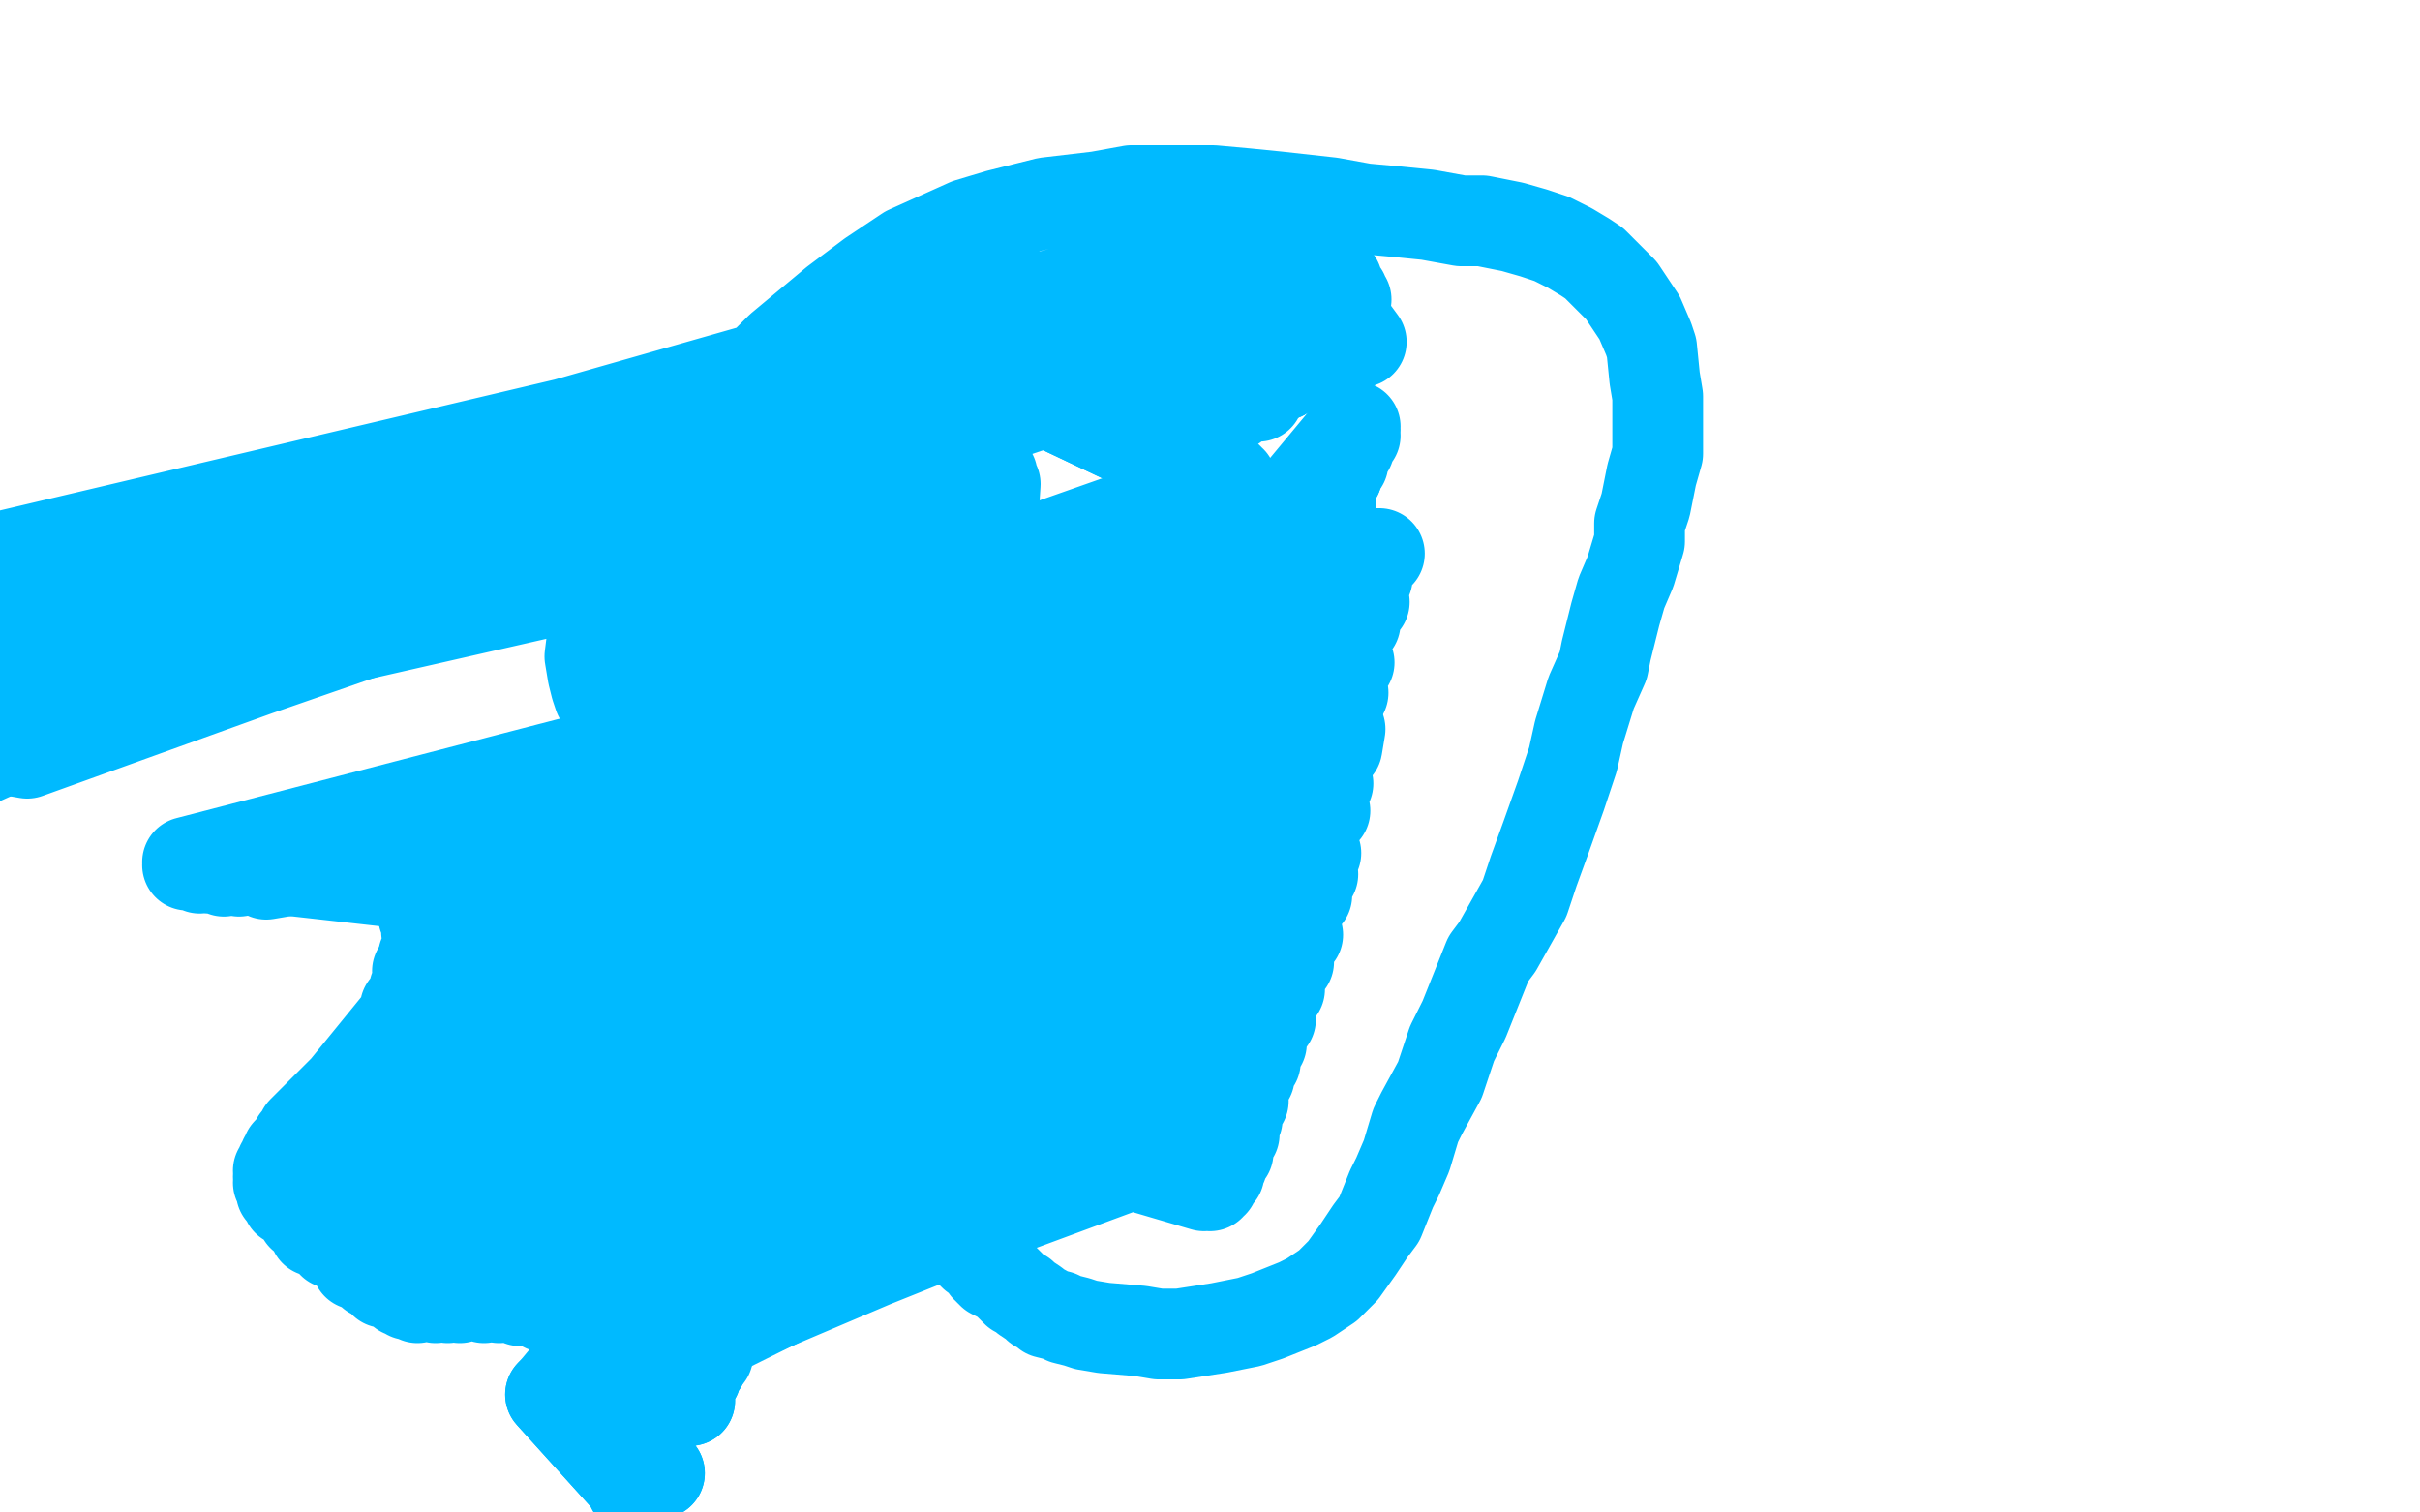
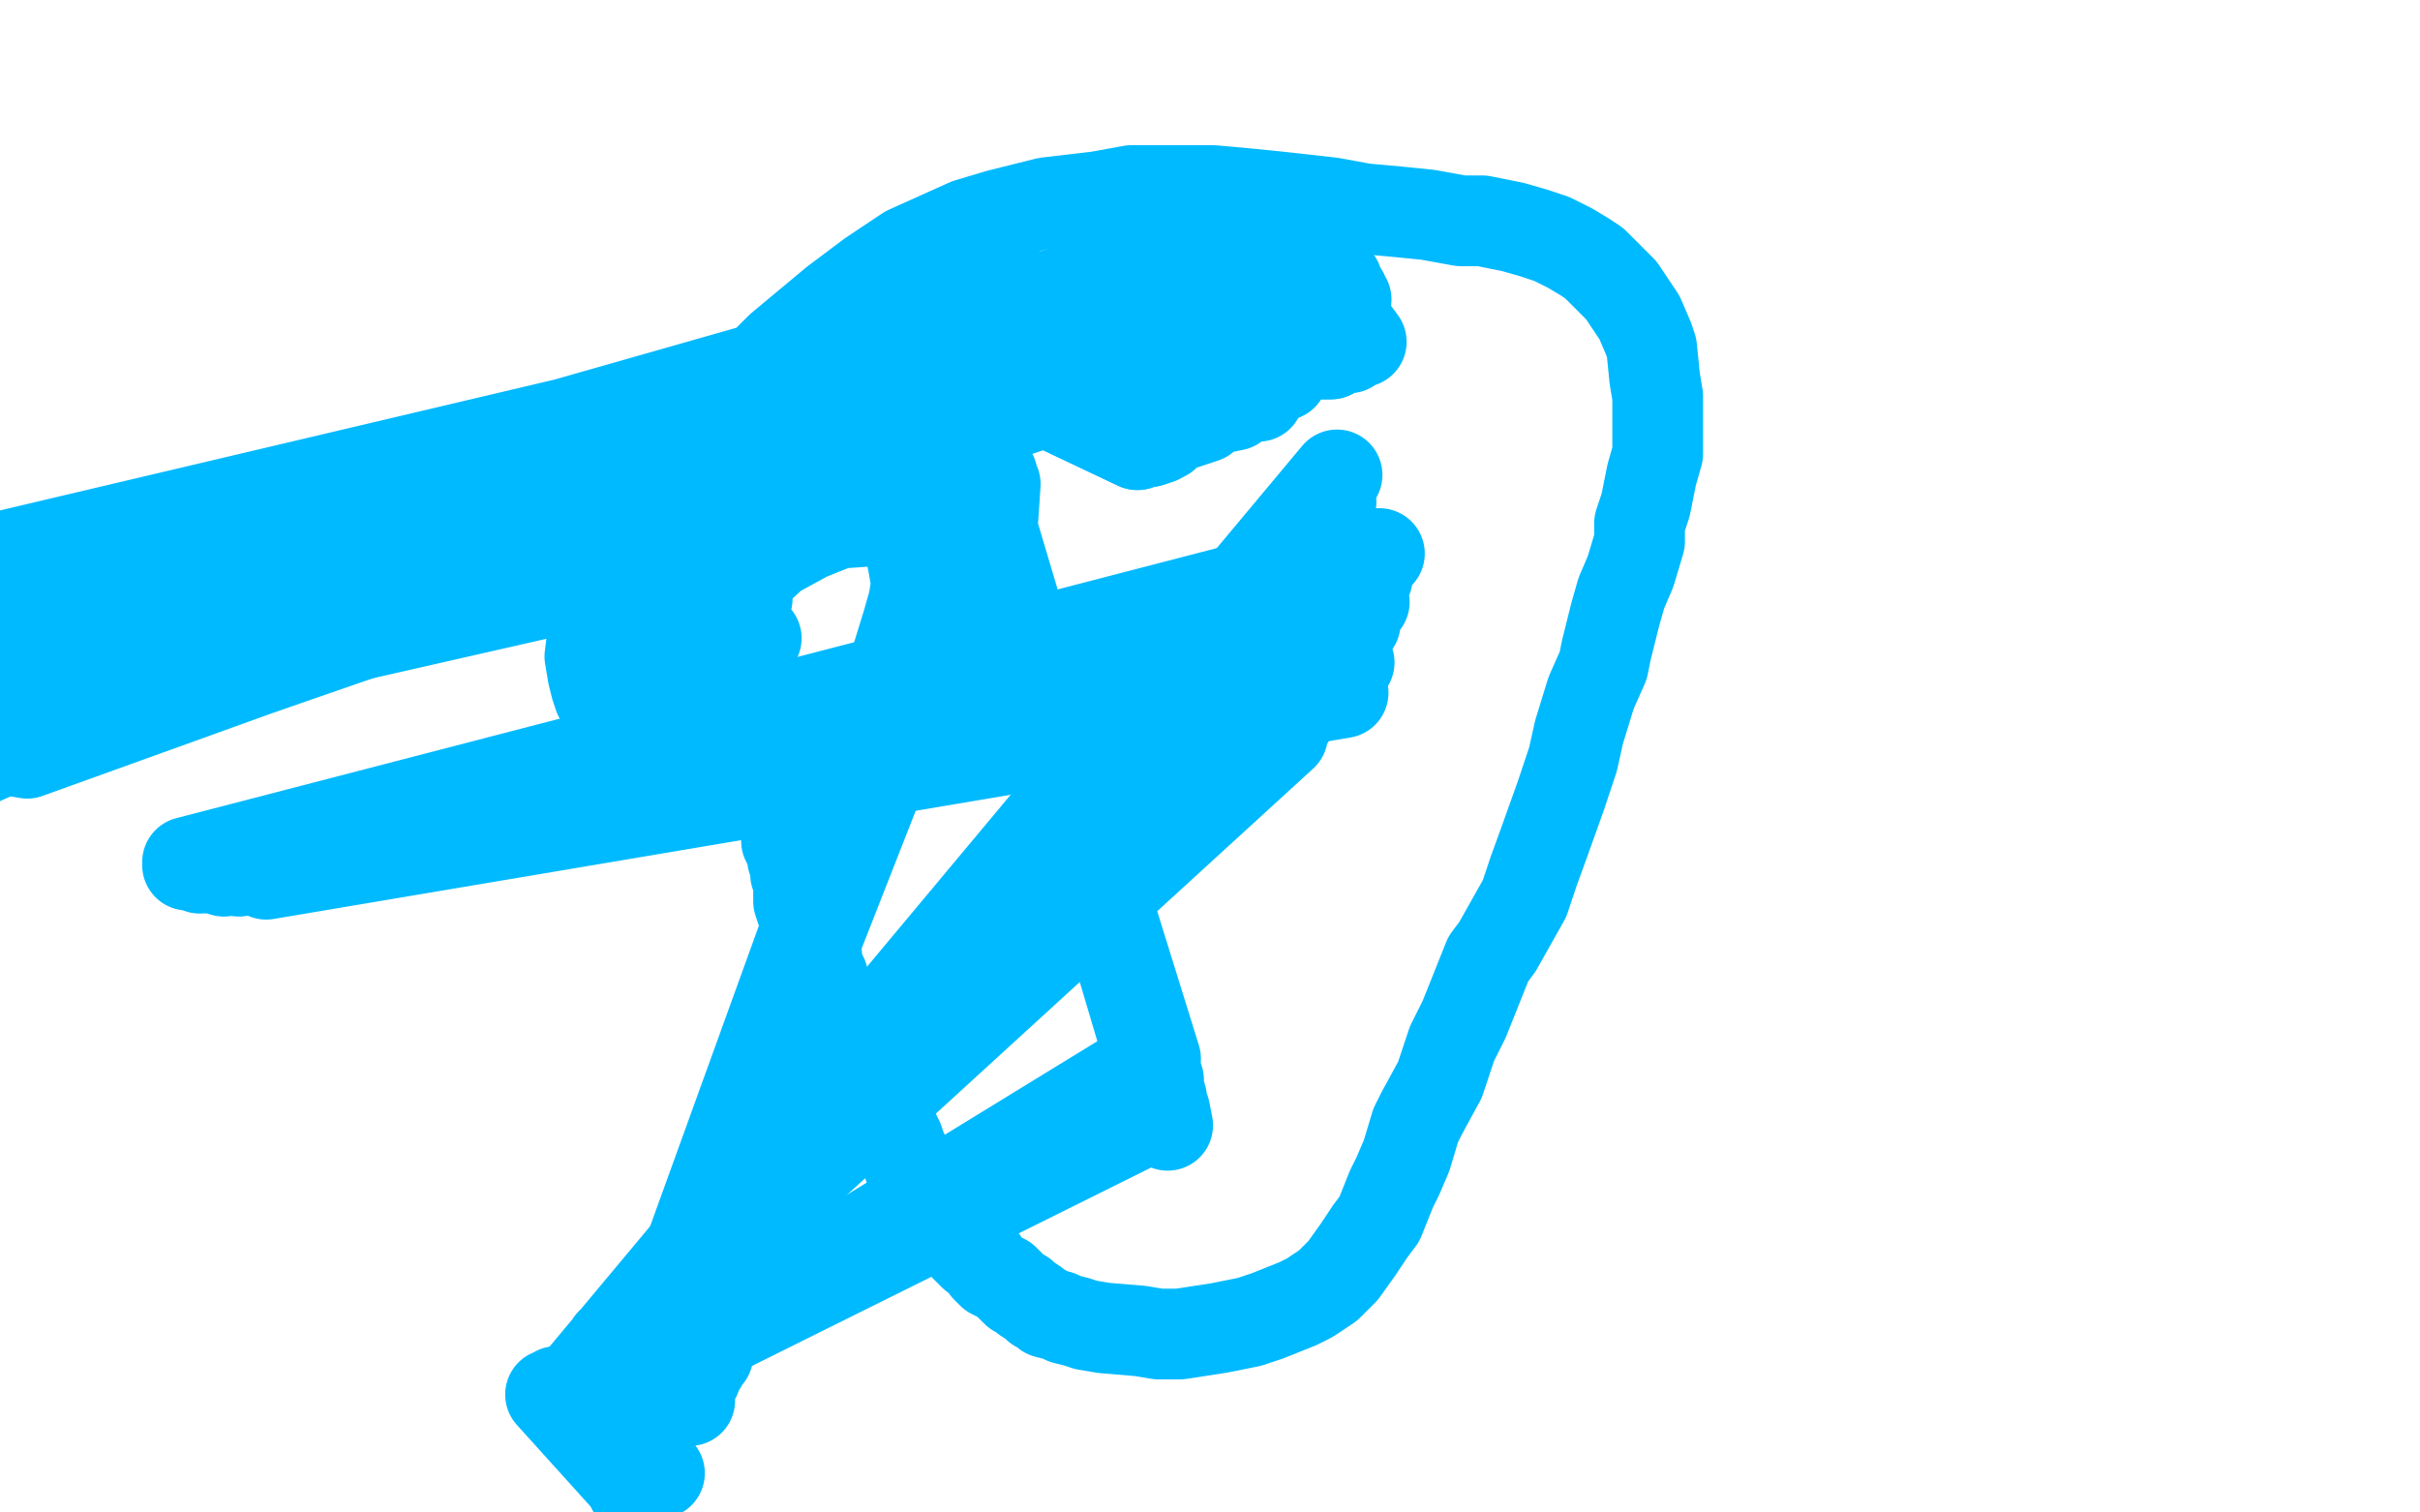
<svg xmlns="http://www.w3.org/2000/svg" width="800" height="500" version="1.1" style="stroke-antialiasing: false">
  <desc>This SVG has been created on https://colorillo.com/</desc>
  <rect x="0" y="0" width="800" height="500" style="fill: rgb(255,255,255); stroke-width:0" />
  <polyline points="218,247 216,238 216,238 255,236 255,236 236,235 236,235 209,219 209,219 253,229 253,229 234,229 234,229 206,208 206,208 250,211 250,211 232,222 232,222 204,193 204,193 247,198 247,198 230,214 230,214" style="fill: none; stroke: #00baff; stroke-width: 30; stroke-linejoin: round; stroke-linecap: round; stroke-antialiasing: false; stroke-antialias: 0; opacity: 1.0" />
  <polyline points="253,241 254,241 254,241 254,242 254,242 255,243 255,243 256,246 256,246 256,249 256,249 256,252 256,256 256,258 257,261 258,263 258,264 258,265 258,266 259,267 260,269 260,270 260,272 260,275 260,277 260,278 261,280 262,281 262,283 262,284 263,287 263,289 264,291 264,293 264,295 264,298 265,301 266,303 266,305 267,307 268,309 268,311 269,314 270,316 270,318 271,321 272,323 272,326 274,329 275,331 276,335 277,337 278,340 280,342 282,346 283,348 284,351 286,355 288,359 289,361 291,365 292,368 294,370 296,375 297,377 298,380 300,384 301,387 302,389 304,393 305,395 306,398 309,401 310,403 312,405 314,408 316,409 318,411 320,413 321,414 322,415 325,417 326,419 328,421 330,422 332,423 334,425 336,427 338,428 339,429 342,431 343,432 345,433 346,434 350,435 352,436 356,437 359,438 365,439 377,440 383,441 390,441 403,439 413,437 419,435 429,431 433,429 439,425 444,420 449,413 453,407 456,403 460,393 462,389 465,382 468,372 470,368 476,357 478,351 480,345 484,337 488,327 492,317 495,313 504,297 507,288 511,277 516,263 520,251 522,242 526,229 530,220 531,215 534,203 536,196 539,189 542,179 542,173 544,167 546,157 548,150 548,146 548,137 548,131 547,125 546,115 545,112 542,105 538,99 536,96 533,93 527,87 524,85 519,82 513,79 507,77 500,75 490,73 483,73 472,71 462,70 451,69 440,67 422,65 412,64 401,63 392,63 374,63 363,65 346,67 330,71 320,74 300,83 288,91 276,100 258,115 246,127 236,139 221,157 213,170 205,183 200,194 196,203 196,209 195,217 196,223 197,227 198,230 202,233 205,236 209,239 213,241 220,245 226,249 230,250 234,252 238,253 240,255 244,257 248,257 255,257 262,257 268,254 277,248 282,244 285,238 292,227 296,219 300,206 302,199 303,193 302,187 300,177 296,174 291,172 277,173 267,177 256,183 244,194 236,203 229,213 226,218 225,221 224,224 226,223 234,213 241,201 256,179 271,163 283,150 300,135 306,131 309,130 311,130 308,132 300,137 283,153 274,160 265,168 258,174 253,179 251,181 250,180 -18,241 254,173 -18,241 260,163 -18,241 262,161 -18,242 269,153 -17,242 -45,196 282,137 -17,242 -45,196 291,128 -17,242 -46,196 303,117 -17,241 -46,195 308,113 -17,241 -46,195 312,111 -17,240 -46,195 310,111 -16,236 -46,195 306,115 -16,235 -46,195 -22,231 284,133 -15,233 -46,195 -23,229 270,144 -15,233 -46,195 -23,229 258,158 -15,233 -46,195 -28,227 253,164 -16,234 -46,195 250,169 -16,235 -46,195 248,169 -16,237 -46,195 249,169 -17,239 -45,193 253,162 -17,239 -43,193 265,149 -17,241 274,140 -17,241 284,131 -18,243 295,121 -17,245 310,109 -17,247 316,106 -17,247 323,103 -17,247 -8,252 330,99 -16,249 -8,252 333,99 -14,249 -8,252 334,98 -14,249 -7,251 336,98 -13,249 -7,251 -34,203 338,97 -12,249 -34,203 338,97 -11,249 -34,204 338,98 -11,249 -34,204 336,100 -11,249 -34,204 334,102 -11,249 -34,204 330,105 -12,249 -34,204 327,107 -11,248 -34,204 326,109 -11,248 -34,204 323,111 -11,248 -22,245 -34,204 322,112 -10,248 -18,246 -34,204 323,113 -10,248 -12,249 -34,204 326,111 -10,248 -6,251 -34,204 328,111 -10,249 -6,251 -34,204 330,109 -9,249 -34,204 338,105 -9,249 -34,204 347,100 -33,203 352,97 -33,203 357,95 366,90 377,84 383,81 386,79 390,78 392,77 392,78 386,83 376,91 368,99" style="fill: none; stroke: #00baff; stroke-width: 30; stroke-linejoin: round; stroke-linecap: round; stroke-antialiasing: false; stroke-antialias: 0; opacity: 1.0" />
  <polyline points="338,129 338,129 338,129 376,147 376,147 381,145 381,145 342,127 342,127 380,146 380,146 383,145 383,145" style="fill: none; stroke: #00baff; stroke-width: 30; stroke-linejoin: round; stroke-linecap: round; stroke-antialiasing: false; stroke-antialias: 0; opacity: 1.0" />
  <polyline points="338,129 338,129 338,129 376,147 376,147 381,145 381,145 342,127 342,127 380,146 380,146 383,145 346,123 385,144 362,112 389,141 398,138 378,101 408,134 403,135 386,95 416,131 416,127 391,93 416,131 416,127" style="fill: none; stroke: #00baff; stroke-width: 30; stroke-linejoin: round; stroke-linecap: round; stroke-antialiasing: false; stroke-antialias: 0; opacity: 1.0" />
  <polyline points="391,93 396,89 396,89 416,118 416,118 424,124 424,124 406,83 406,83 420,117 420,117 440,117 440,117" style="fill: none; stroke: #00baff; stroke-width: 30; stroke-linejoin: round; stroke-linecap: round; stroke-antialiasing: false; stroke-antialias: 0; opacity: 1.0" />
  <polyline points="391,93 396,89 396,89 416,118 416,118 424,124 424,124 406,83 406,83 420,117 420,117 440,117 414,79 428,115 446,115 417,77 438,113 450,113 422,75 438,113 450,113" style="fill: none; stroke: #00baff; stroke-width: 30; stroke-linejoin: round; stroke-linecap: round; stroke-antialiasing: false; stroke-antialias: 0; opacity: 1.0" />
  <polyline points="438,83 439,87 439,87 -24,205 -24,205 -1,245 -1,245 -14,245 -14,245 9,249 9,249 442,93 442,93 -24,205 -24,205 -2,245 -2,245 -14,245 -14,245 9,248 9,248 444,97 444,97 -24,205 -24,205 -2,245 -2,245 -14,244 -14,244 9,247 9,247 445,99 445,99 -24,205 -24,205 -2,245 -2,245 -14,244 -14,244 9,247 9,247" style="fill: none; stroke: #00baff; stroke-width: 30; stroke-linejoin: round; stroke-linecap: round; stroke-antialiasing: false; stroke-antialias: 0; opacity: 1.0" />
  <polyline points="456,183 455,183 455,183 62,285 62,285 455,184 455,184 62,286 62,286 452,191 452,191 66,287 66,287 451,199 451,199 69,287 69,287 448,206 448,206 74,288 74,288 446,219 446,219 79,288 79,288 444,229 444,229 88,289 88,289" style="fill: none; stroke: #00baff; stroke-width: 30; stroke-linejoin: round; stroke-linecap: round; stroke-antialiasing: false; stroke-antialias: 0; opacity: 1.0" />
-   <polyline points="443,241 442,247 442,247 98,288 98,288 267,307 267,307 439,259 439,259 102,287 102,287 267,307 267,307 438,268 438,268 106,287 106,287 267,307 267,307 435,282 435,282 112,287 112,287 267,307 267,307 434,289 434,289 116,287 116,287 268,307 268,307 432,296 432,296 120,287 120,287 268,307 268,307 429,309 126,287 269,306 426,318 130,288 270,305 423,327 132,289 272,304 420,337 136,291 274,302 417,345 138,293 276,301 415,351 139,295 277,299 413,356 140,297 278,298 411,364 140,301 280,296 409,370 140,303 282,295 408,375 141,305 284,293 406,381 141,308 286,292 404,385 142,310 289,292 403,388 142,311 291,293 401,391 141,313 296,297 400,392 141,315 299,300 398,392 140,316 304,304 396,391 140,317 310,312 395,387 139,319 314,317 392,381 138,321 318,323 390,373 138,323 321,326 388,361 138,325 324,329 388,349 137,327 326,332 387,331 136,330 328,336 387,319 134,333 330,337 388,301 133,337 330,339 389,289 132,340 330,339 391,275 131,343 329,337 392,261 130,347 326,335 394,251 129,350 322,331 394,243 128,352 316,325 394,237 126,354 310,318 395,227 125,356 302,311 395,223 124,357 295,305 395,218 124,357 291,301 395,211 124,357 285,294 395,205 124,357 282,289 395,198 123,357 278,284 396,193 122,358 274,278 396,189 120,359 269,271 396,183 120,359 266,266 397,179 118,359 260,257 398,175 117,360 257,252 400,172 115,361 255,249 400,167 112,363 254,245 402,165 109,365 252,239 402,162 106,368 251,235 404,159 102,372 250,231 404,158 100,374 249,225 405,157 98,377 248,221 406,158 95,381 248,215 407,159 94,383 247,211 408,162 93,385 247,207 408,168 92,387 246,203 408,173 92,387 246,198 408,181 92,389 246,194 408,196 92,391 246,190 408,206 93,394 246,184 407,215 95,397 246,179 406,231 100,402 247,173 406,241 104,407 248,168 405,252 110,411 248,163 403,270 118,418 250,155 402,281 123,421 251,151 401,291 127,424 253,146 400,306 133,427 256,139 400,314 135,428 258,135 400,323 138,429 259,131 398,336 144,429 262,125 398,343 148,429 264,123 398,350 152,429 266,119 397,359 160,429 268,116 396,365 165,429 270,115 396,369 172,430 273,113 395,372 180,432 276,112 394,376 190,435 282,112 393,378 195,438 286,113 392,379 203,442 293,115 391,379 206,444 304,123 390,379 209,446 309,129 389,377 212,448 313,132 388,375 214,449 318,139" style="fill: none; stroke: #00baff; stroke-width: 30; stroke-linejoin: round; stroke-linecap: round; stroke-antialiasing: false; stroke-antialias: 0; opacity: 1.0" />
  <polyline points="386,372 385,367 385,367 214,452 214,452 324,148 324,148 326,168 326,168 384,363 384,363 214,452 214,452 326,152 326,152 326,170 326,170 383,357 383,357 214,452 214,452 328,157 328,157 327,173 327,173 382,350 382,350 214,453 214,453 329,160 329,160 328,175 328,175" style="fill: none; stroke: #00baff; stroke-width: 30; stroke-linejoin: round; stroke-linecap: round; stroke-antialiasing: false; stroke-antialias: 0; opacity: 1.0" />
  <polyline points="424,227 424,234 424,234 203,443 203,443 424,237 424,237 202,444 202,444 424,241 424,241 202,446 202,446 424,243 424,243 200,447 200,447 424,242 424,242 199,449 199,449 426,238 426,238 198,450 198,450 427,230 427,230 198,451 198,451 429,217 198,452 430,206 197,453 433,191 196,453 435,181 196,453 437,173 196,454 440,166 196,454 442,157 193,455" style="fill: none; stroke: #00baff; stroke-width: 30; stroke-linejoin: round; stroke-linecap: round; stroke-antialiasing: false; stroke-antialias: 0; opacity: 1.0" />
-   <polyline points="424,227 424,234 424,234 203,443 203,443 424,237 424,237 202,444 202,444 424,241 424,241 202,446 202,446 424,243 424,243 200,447 200,447 424,242 424,242 199,449 199,449 426,238 426,238 198,450 198,450 427,230 427,230 198,451 429,217 198,452 430,206 197,453 433,191 196,453 435,181 196,453 437,173 196,454 440,166 196,454 442,157 193,455 444,153 190,456 446,148 188,457 448,144 185,459 448,142 184,459 448,141 183,460" style="fill: none; stroke: #00baff; stroke-width: 30; stroke-linejoin: round; stroke-linecap: round; stroke-antialiasing: false; stroke-antialias: 0; opacity: 1.0" />
-   <polyline points="209,492 210,492 210,492 182,461 182,461 211,491 211,491 184,461 184,461 214,489 214,489 184,460 184,460 218,487 218,487 188,459 188,459 228,463 228,463 194,455 194,455 230,455 230,455 198,452 198,452 232,451 232,451 202,449 202,449" style="fill: none; stroke: #00baff; stroke-width: 30; stroke-linejoin: round; stroke-linecap: round; stroke-antialiasing: false; stroke-antialias: 0; opacity: 1.0" />
  <polyline points="209,492 210,492 210,492 182,461 182,461 211,491 211,491 184,461 184,461 214,489 214,489 184,460 184,460 218,487 218,487 188,459 188,459 228,463 228,463 194,455 194,455 230,455 230,455 198,452 198,452 232,451 232,451 202,449 234,448 205,447" style="fill: none; stroke: #00baff; stroke-width: 30; stroke-linejoin: round; stroke-linecap: round; stroke-antialiasing: false; stroke-antialias: 0; opacity: 1.0" />
</svg>